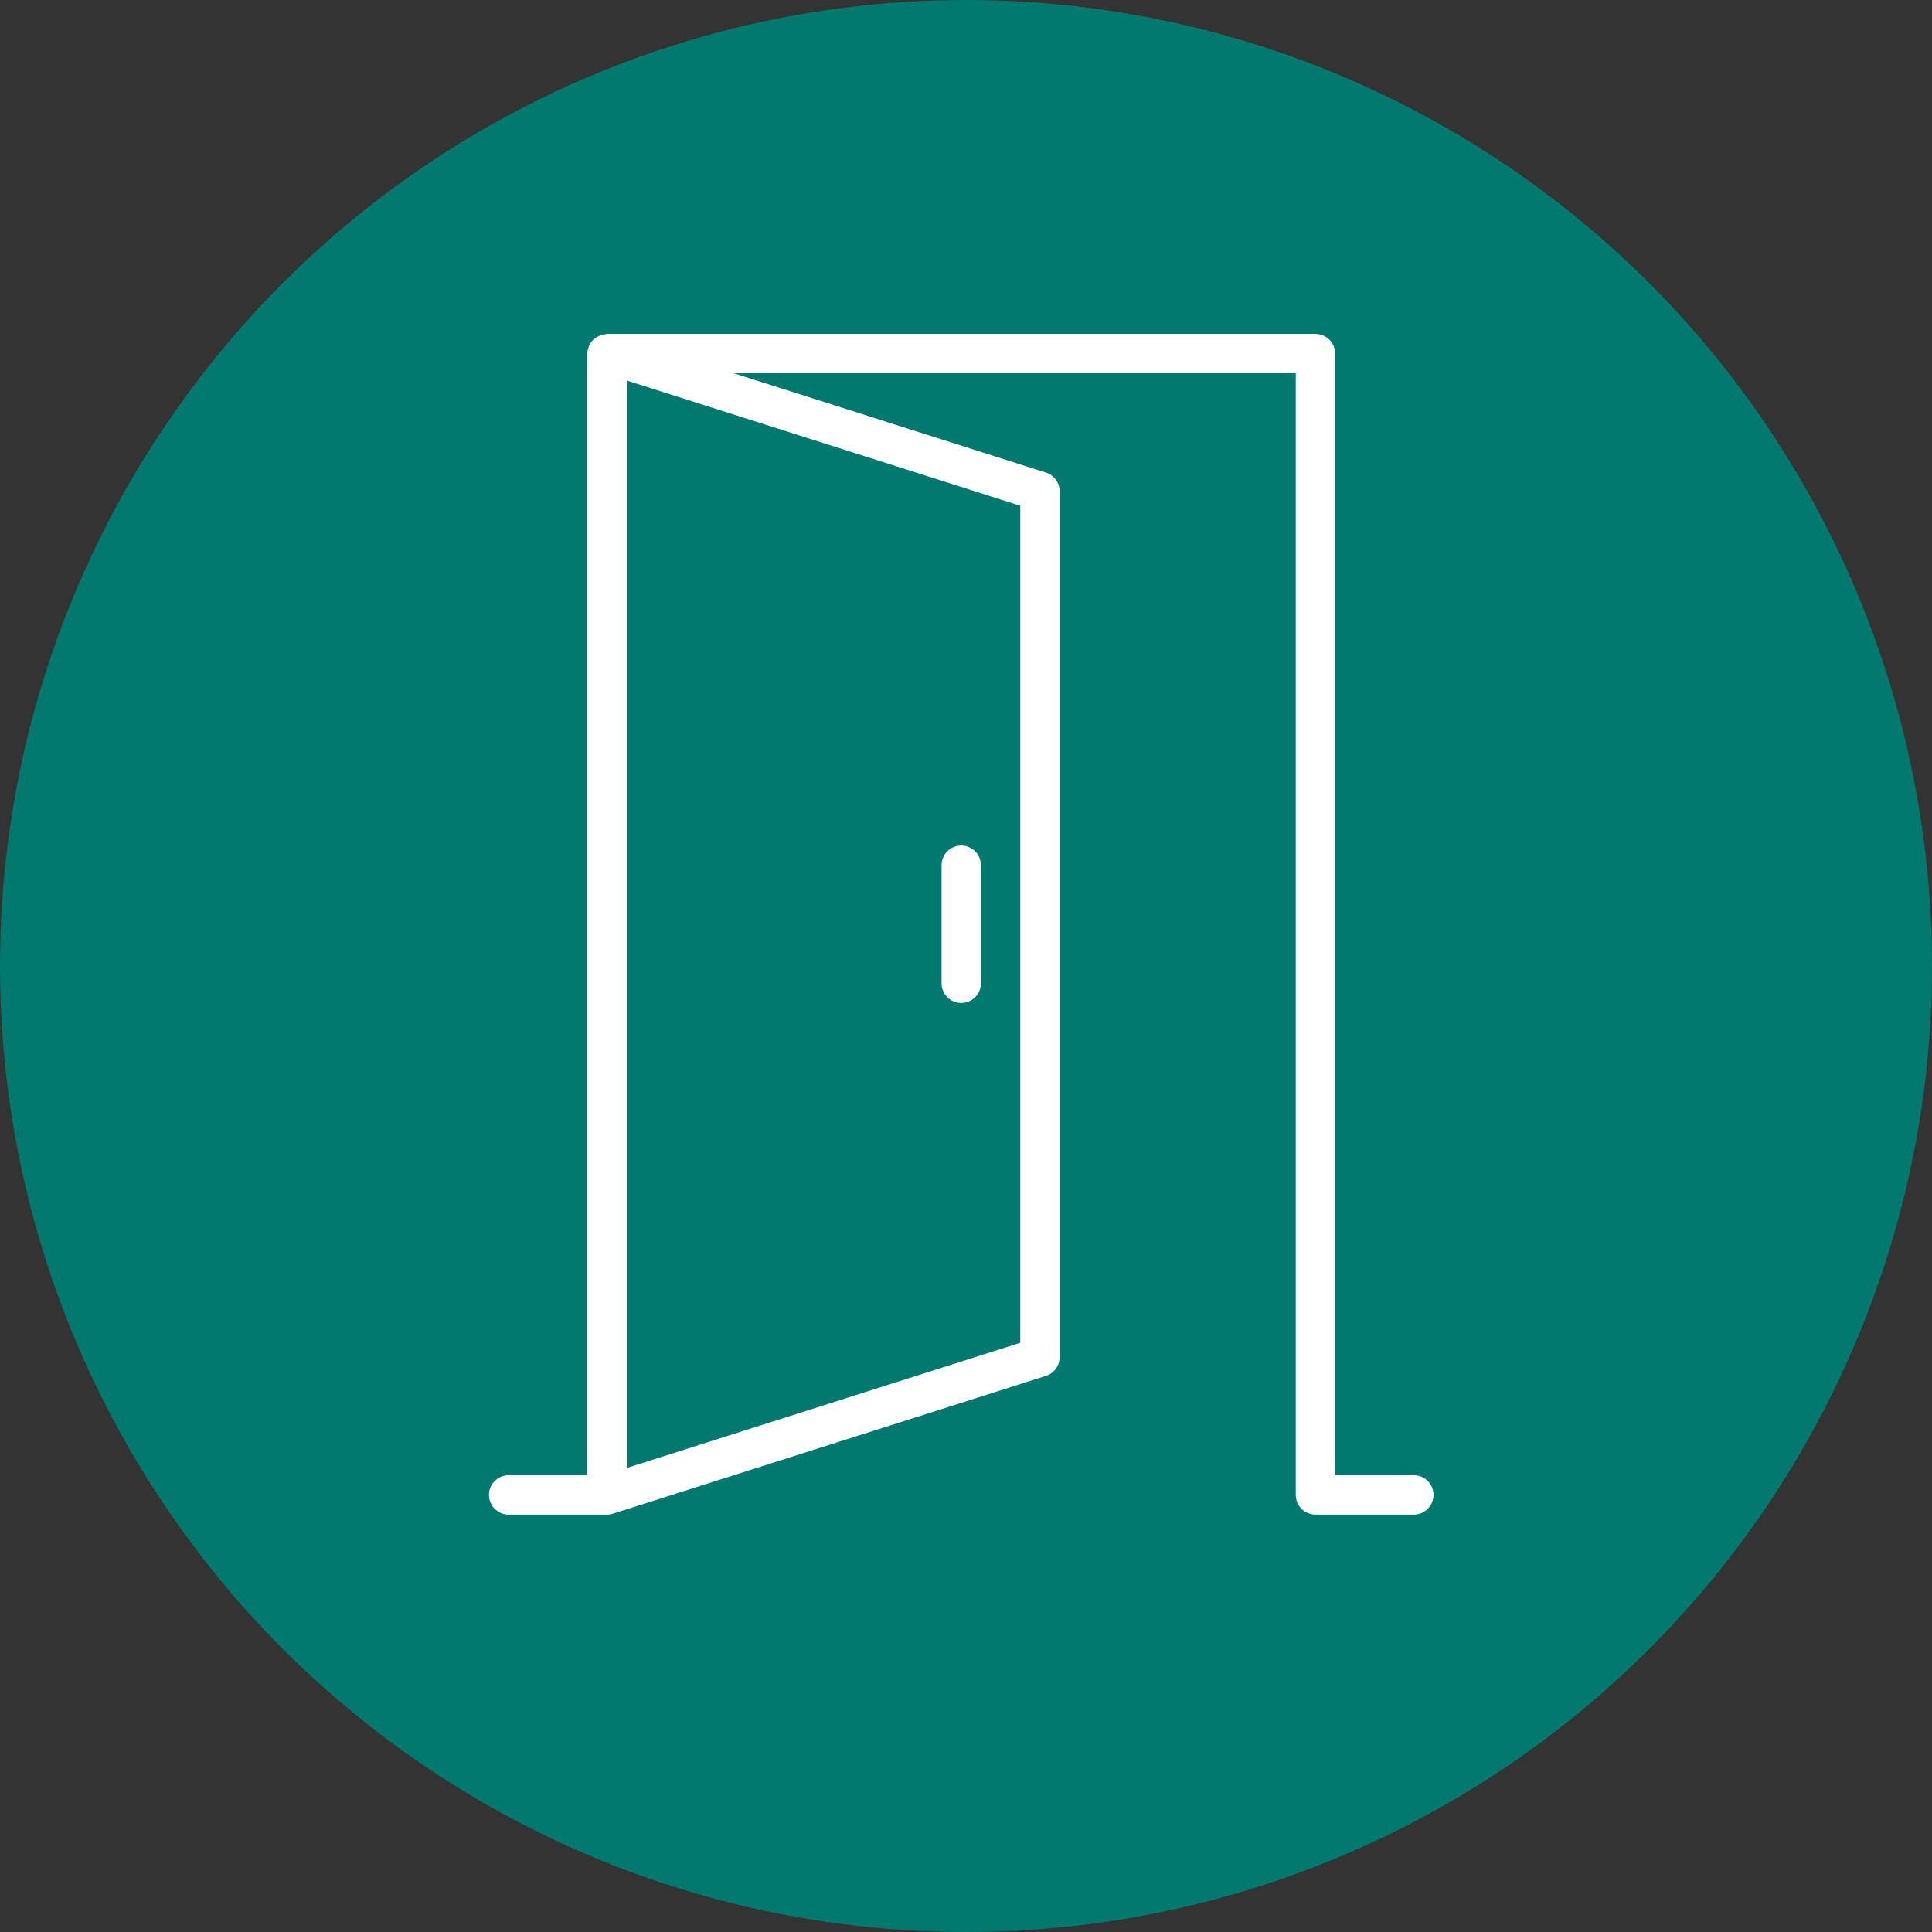
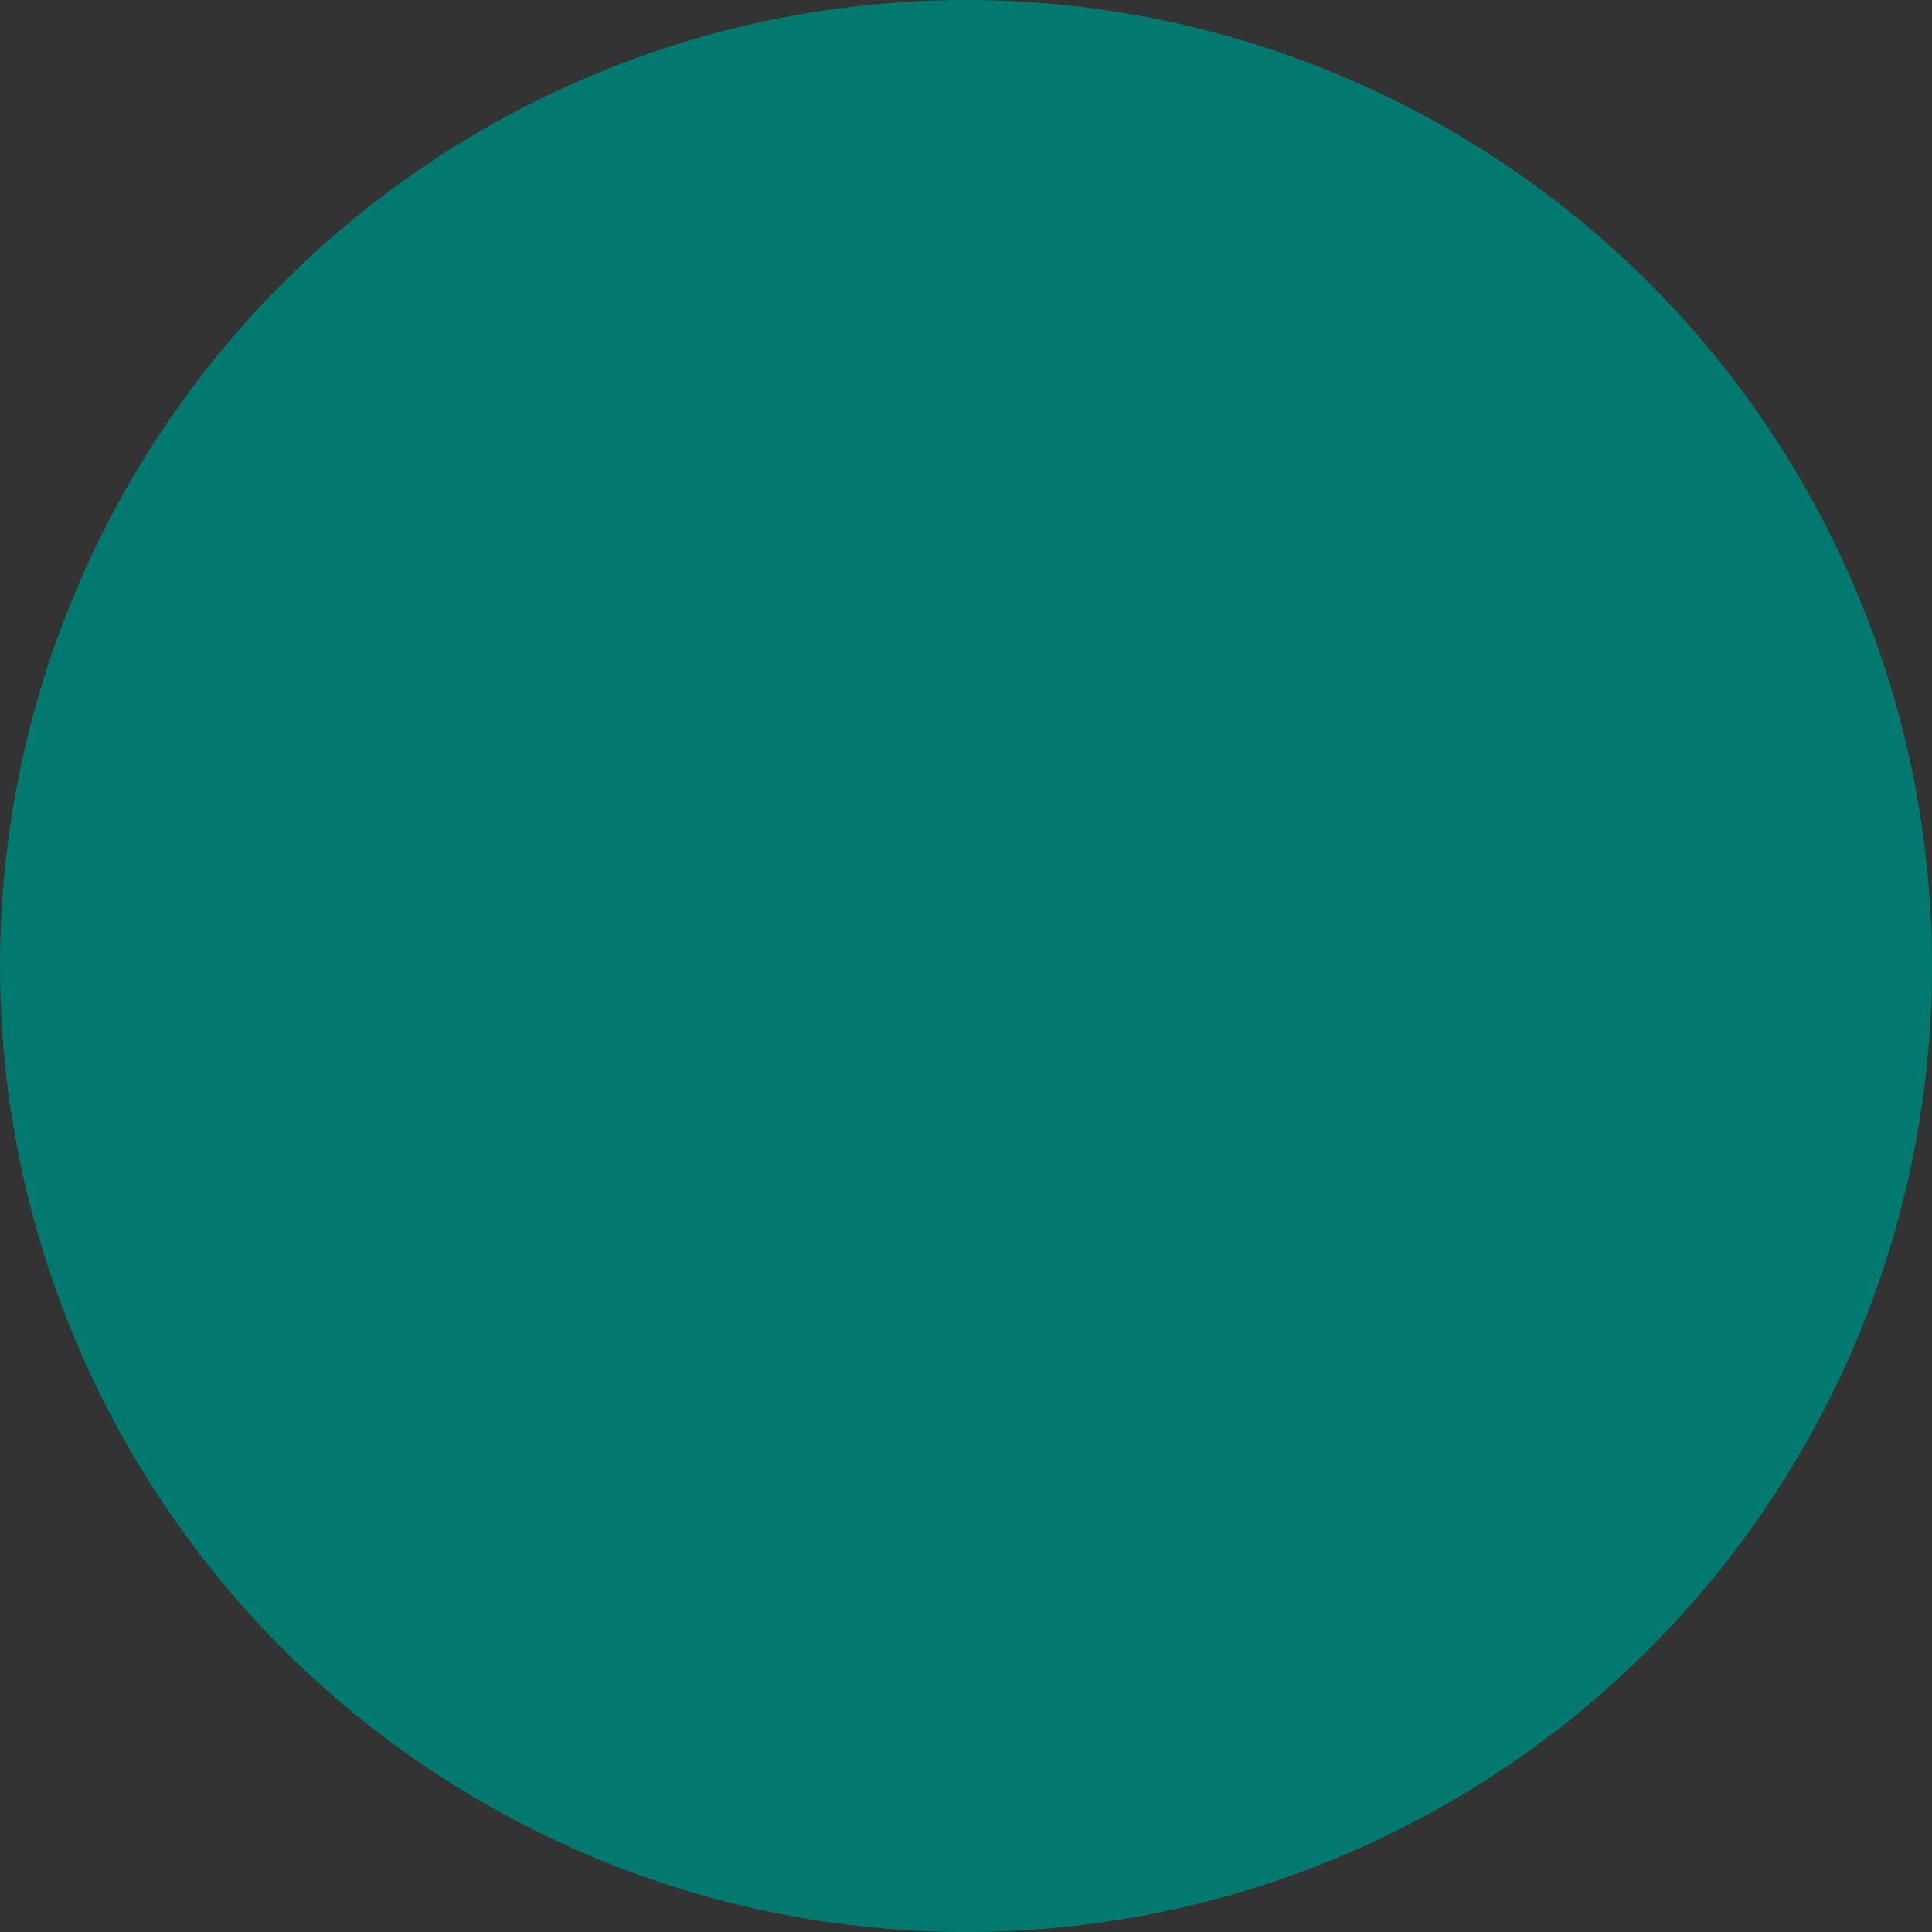
<svg xmlns="http://www.w3.org/2000/svg" width="162" height="162" viewBox="0 0 162 162" fill="none">
  <rect x="0" y="0" width="162" height="162" fill="#333333" stroke="none" />
  <circle cx="81" cy="81" r="81" fill="#01796F" />
-   <path d="M118.55 123.7H111.95V29.65C111.95 29.212 111.776 28.793 111.467 28.483C111.157 28.174 110.738 28 110.3 28H50.9C50.846 28 50.801 28.026 50.748 28.031C50.661 28.041 50.575 28.058 50.491 28.082C50.34 28.121 50.195 28.181 50.062 28.261C50.019 28.287 49.968 28.289 49.926 28.319C49.875 28.356 49.834 28.403 49.789 28.445L49.707 28.521C49.581 28.654 49.479 28.807 49.404 28.974C49.387 29.006 49.379 29.038 49.367 29.071C49.293 29.255 49.254 29.451 49.25 29.65V123.7H42.65C42.212 123.7 41.793 123.874 41.483 124.183C41.174 124.493 41 124.912 41 125.35C41 125.788 41.174 126.207 41.483 126.517C41.793 126.826 42.212 127 42.65 127H50.9C51.068 127 51.237 126.974 51.4 126.922L87.7 115.372C88.034 115.266 88.325 115.057 88.532 114.774C88.739 114.491 88.85 114.15 88.85 113.8V41.2C88.85 40.85 88.739 40.509 88.532 40.226C88.325 39.943 88.034 39.734 87.7 39.627L61.529 31.3H108.65V125.35C108.65 125.788 108.824 126.207 109.133 126.517C109.443 126.826 109.862 127 110.3 127H118.55C118.988 127 119.407 126.826 119.717 126.517C120.026 126.207 120.2 125.788 120.2 125.35C120.2 124.912 120.026 124.493 119.717 124.183C119.407 123.874 118.988 123.7 118.55 123.7ZM85.55 112.594L52.55 123.093V31.907L85.55 42.406V112.594ZM78.95 82.45V72.55C78.95 72.112 79.124 71.693 79.433 71.383C79.743 71.074 80.162 70.9 80.6 70.9C81.038 70.9 81.457 71.074 81.767 71.383C82.076 71.693 82.25 72.112 82.25 72.55V82.45C82.25 82.888 82.076 83.307 81.767 83.617C81.457 83.926 81.038 84.1 80.6 84.1C80.162 84.1 79.743 83.926 79.433 83.617C79.124 83.307 78.95 82.888 78.95 82.45Z" fill="white" />
</svg>